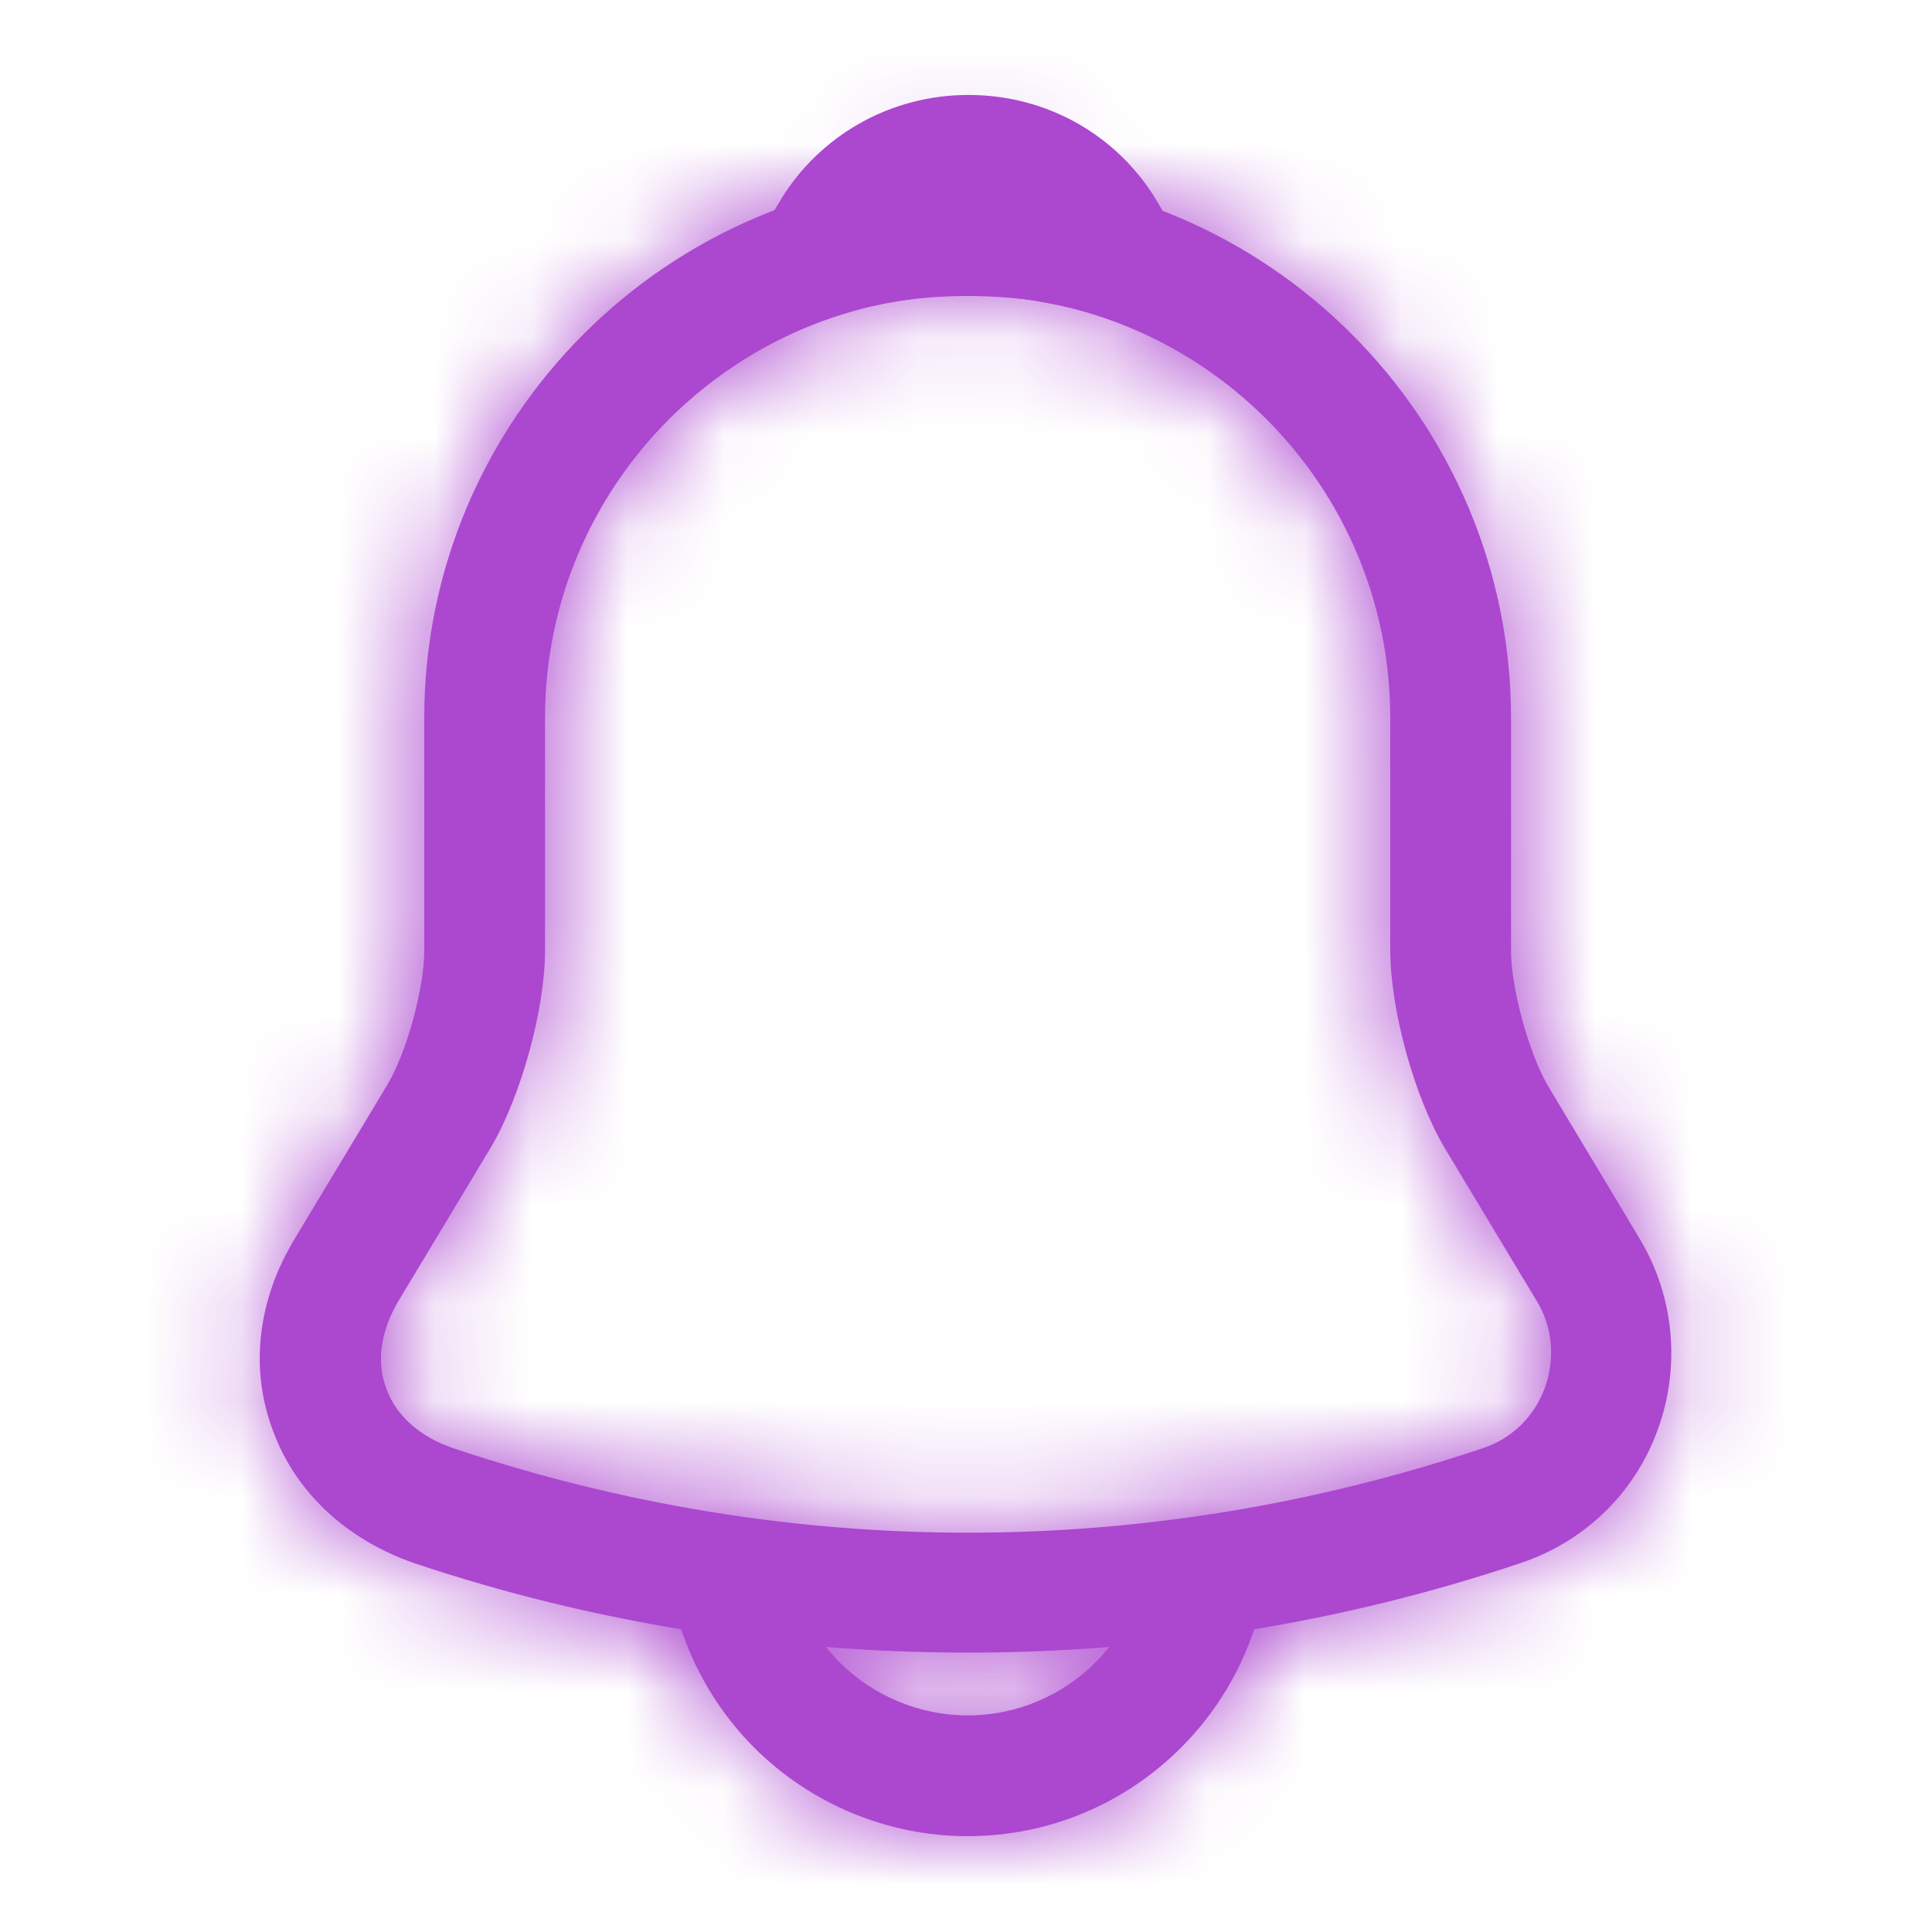
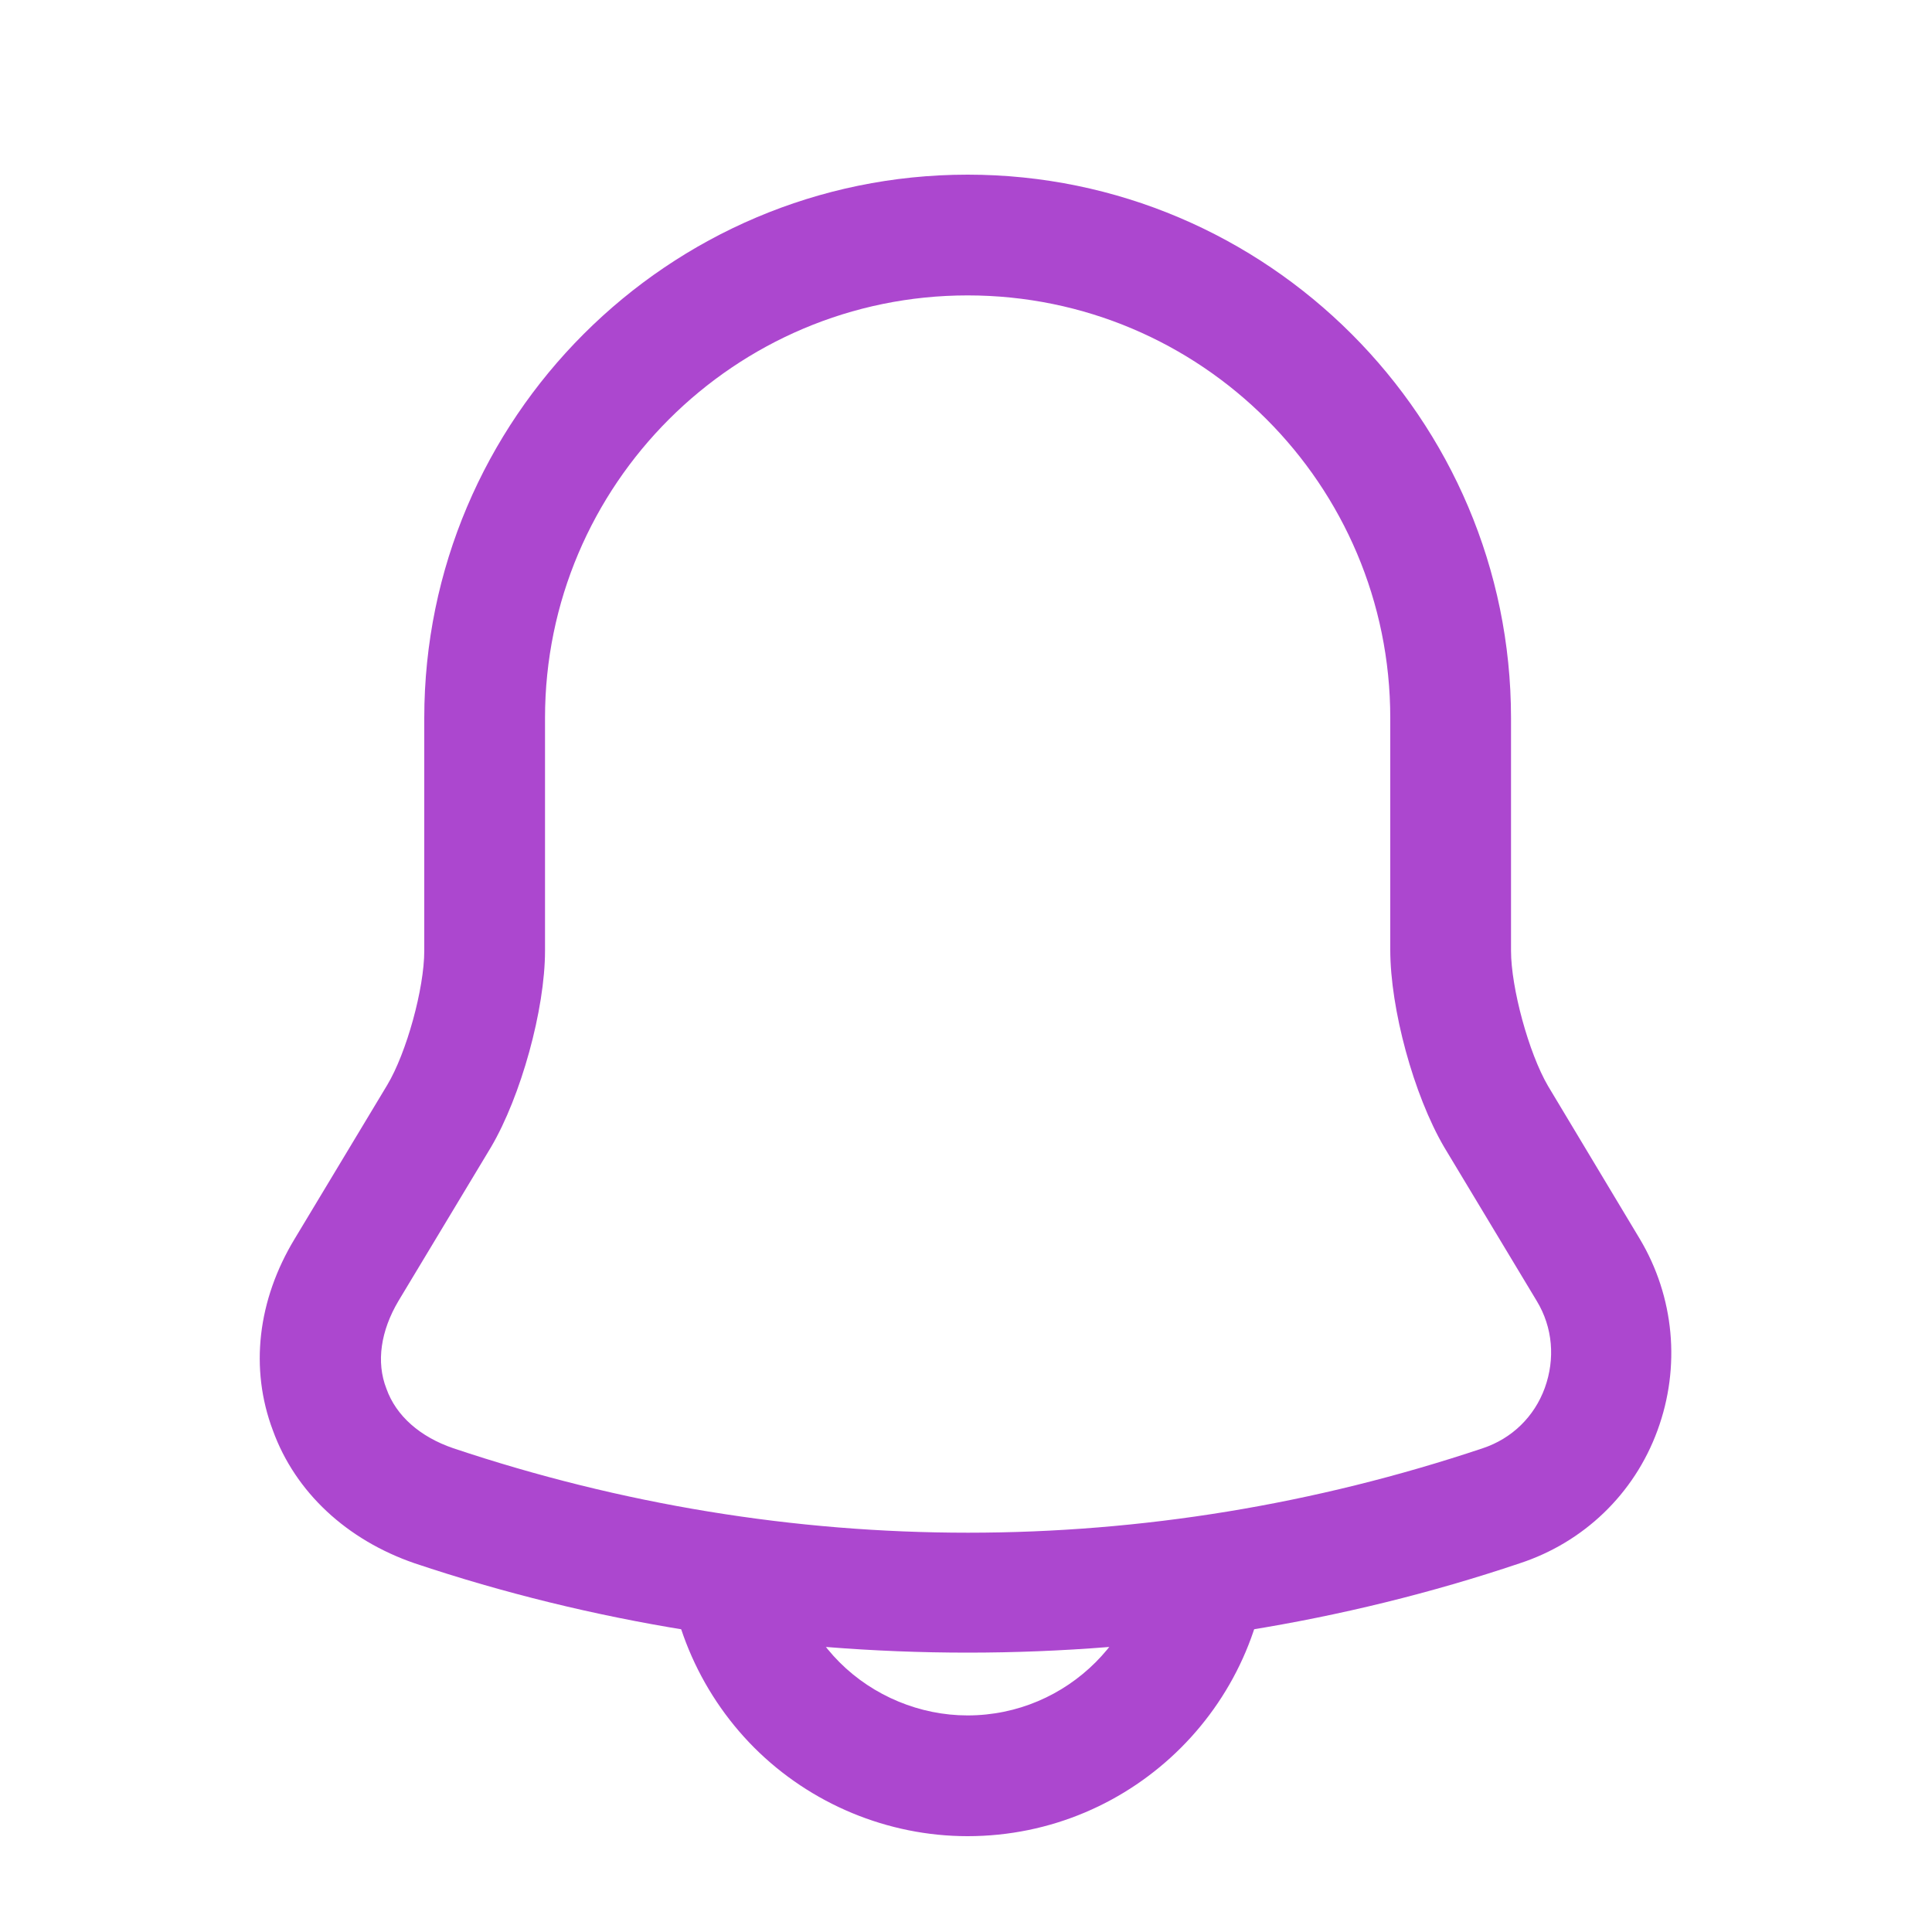
<svg xmlns="http://www.w3.org/2000/svg" width="20" height="20" viewBox="0 0 20 20" fill="none">
  <mask id="path-1-inside-1_4408_21068" fill="white">
-     <path d="M10.017 17.108C8.075 17.108 6.133 16.8 4.292 16.183C3.592 15.942 3.058 15.45 2.825 14.808C2.583 14.167 2.667 13.458 3.05 12.825L4.008 11.233C4.208 10.9 4.392 10.233 4.392 9.842V7.433C4.392 4.333 6.917 1.808 10.017 1.808C13.117 1.808 15.642 4.333 15.642 7.433V9.842C15.642 10.225 15.825 10.9 16.025 11.242L16.975 12.825C17.333 13.425 17.4 14.15 17.158 14.808C16.917 15.467 16.392 15.967 15.733 16.183C13.9 16.8 11.958 17.108 10.017 17.108ZM10.017 3.058C7.608 3.058 5.642 5.017 5.642 7.433V9.842C5.642 10.45 5.392 11.35 5.083 11.875L4.125 13.467C3.942 13.775 3.892 14.1 4 14.375C4.1 14.658 4.35 14.875 4.692 14.992C8.175 16.158 11.867 16.158 15.35 14.992C15.65 14.892 15.883 14.667 15.992 14.367C16.1 14.067 16.075 13.742 15.908 13.467L14.95 11.875C14.633 11.333 14.392 10.442 14.392 9.833V7.433C14.392 5.017 12.433 3.058 10.017 3.058Z" />
-   </mask>
+     </mask>
  <path d="M10.017 17.108C8.075 17.108 6.133 16.8 4.292 16.183C3.592 15.942 3.058 15.45 2.825 14.808C2.583 14.167 2.667 13.458 3.05 12.825L4.008 11.233C4.208 10.9 4.392 10.233 4.392 9.842V7.433C4.392 4.333 6.917 1.808 10.017 1.808C13.117 1.808 15.642 4.333 15.642 7.433V9.842C15.642 10.225 15.825 10.9 16.025 11.242L16.975 12.825C17.333 13.425 17.4 14.15 17.158 14.808C16.917 15.467 16.392 15.967 15.733 16.183C13.9 16.8 11.958 17.108 10.017 17.108ZM10.017 3.058C7.608 3.058 5.642 5.017 5.642 7.433V9.842C5.642 10.45 5.392 11.35 5.083 11.875L4.125 13.467C3.942 13.775 3.892 14.1 4 14.375C4.1 14.658 4.35 14.875 4.692 14.992C8.175 16.158 11.867 16.158 15.35 14.992C15.65 14.892 15.883 14.667 15.992 14.367C16.1 14.067 16.075 13.742 15.908 13.467L14.95 11.875C14.633 11.333 14.392 10.442 14.392 9.833V7.433C14.392 5.017 12.433 3.058 10.017 3.058Z" fill="#AC47CF" />
  <path d="M4.292 16.183L3.802 17.601L3.815 17.606L4.292 16.183ZM2.825 14.808L4.235 14.296L4.232 14.288L4.229 14.28L2.825 14.808ZM3.05 12.825L4.333 13.602L4.335 13.599L3.05 12.825ZM4.008 11.233L5.293 12.007L5.295 12.005L4.008 11.233ZM16.025 11.242L14.73 11.999L14.735 12.007L14.739 12.013L16.025 11.242ZM16.975 12.825L18.263 12.056L18.261 12.053L16.975 12.825ZM15.733 16.183L15.264 14.758L15.255 14.762L15.733 16.183ZM5.083 11.875L6.368 12.649L6.373 12.642L6.377 12.635L5.083 11.875ZM4.125 13.467L2.84 12.693L2.836 12.7L4.125 13.467ZM4 14.375L5.415 13.876L5.406 13.85L5.396 13.825L4 14.375ZM4.692 14.992L4.207 16.411L4.215 16.414L4.692 14.992ZM15.35 14.992L14.876 13.569L14.874 13.569L15.35 14.992ZM15.908 13.467L14.623 14.24L14.626 14.244L15.908 13.467ZM14.95 11.875L13.655 12.632L13.66 12.64L13.665 12.649L14.95 11.875ZM14.392 7.433H12.892H14.392ZM10.017 17.108V15.608C8.233 15.608 6.452 15.325 4.768 14.761L4.292 16.183L3.815 17.606C5.815 18.275 7.917 18.608 10.017 18.608V17.108ZM4.292 16.183L4.781 14.765C4.452 14.652 4.294 14.459 4.235 14.296L2.825 14.808L1.415 15.321C1.823 16.441 2.731 17.232 3.802 17.601L4.292 16.183ZM2.825 14.808L4.229 14.28C4.166 14.113 4.162 13.884 4.333 13.602L3.05 12.825L1.767 12.048C1.171 13.033 1.001 14.22 1.421 15.337L2.825 14.808ZM3.05 12.825L4.335 13.599L5.293 12.007L4.008 11.233L2.723 10.46L1.765 12.051L3.05 12.825ZM4.008 11.233L5.295 12.005C5.493 11.675 5.633 11.28 5.721 10.957C5.81 10.634 5.892 10.225 5.892 9.842H4.392H2.892C2.892 9.833 2.892 9.862 2.88 9.933C2.869 9.999 2.852 10.078 2.829 10.161C2.806 10.245 2.78 10.321 2.756 10.383C2.73 10.449 2.716 10.472 2.722 10.462L4.008 11.233ZM4.392 9.842H5.892V7.433H4.392H2.892V9.842H4.392ZM4.392 7.433H5.892C5.892 5.162 7.745 3.308 10.017 3.308V1.808V0.308C6.088 0.308 2.892 3.505 2.892 7.433H4.392ZM10.017 1.808V3.308C12.288 3.308 14.142 5.162 14.142 7.433H15.642H17.142C17.142 3.505 13.945 0.308 10.017 0.308V1.808ZM15.642 7.433H14.142V9.842H15.642H17.142V7.433H15.642ZM15.642 9.842H14.142C14.142 10.222 14.224 10.632 14.311 10.953C14.399 11.275 14.537 11.669 14.73 11.999L16.025 11.242L17.32 10.484C17.323 10.489 17.307 10.462 17.28 10.392C17.255 10.328 17.229 10.248 17.205 10.162C17.182 10.076 17.164 9.995 17.153 9.929C17.141 9.856 17.142 9.829 17.142 9.842H15.642ZM16.025 11.242L14.739 12.013L15.689 13.597L16.975 12.825L18.261 12.053L17.311 10.47L16.025 11.242ZM16.975 12.825L15.687 13.594C15.812 13.803 15.837 14.055 15.75 14.291L17.158 14.808L18.567 15.325C18.963 14.245 18.855 13.047 18.263 12.056L16.975 12.825ZM17.158 14.808L15.75 14.291C15.669 14.514 15.493 14.683 15.264 14.758L15.733 16.183L16.202 17.608C17.29 17.25 18.165 16.419 18.567 15.325L17.158 14.808ZM15.733 16.183L15.255 14.762C13.581 15.325 11.801 15.608 10.017 15.608V17.108V18.608C12.116 18.608 14.219 18.275 16.212 17.605L15.733 16.183ZM10.017 3.058V1.558C6.782 1.558 4.142 4.186 4.142 7.433H5.642H7.142C7.142 5.847 8.435 4.558 10.017 4.558V3.058ZM5.642 7.433H4.142V9.842H5.642H7.142V7.433H5.642ZM5.642 9.842H4.142C4.142 10.176 3.967 10.815 3.79 11.115L5.083 11.875L6.377 12.635C6.817 11.885 7.142 10.724 7.142 9.842H5.642ZM5.083 11.875L3.798 11.101L2.84 12.693L4.125 13.467L5.41 14.24L6.368 12.649L5.083 11.875ZM4.125 13.467L2.836 12.7C2.488 13.284 2.28 14.101 2.604 14.925L4 14.375L5.396 13.825C5.504 14.099 5.395 14.265 5.414 14.233L4.125 13.467ZM4 14.375L2.586 14.874C2.877 15.701 3.555 16.189 4.207 16.411L4.692 14.992L5.176 13.572C5.145 13.561 5.323 13.616 5.415 13.876L4 14.375ZM4.692 14.992L4.215 16.414C8.008 17.684 12.034 17.684 15.826 16.414L15.35 14.992L14.874 13.569C11.7 14.633 8.342 14.633 5.168 13.569L4.692 14.992ZM15.35 14.992L15.824 16.415C16.555 16.171 17.137 15.612 17.403 14.876L15.992 14.367L14.581 13.857C14.63 13.721 14.745 13.612 14.876 13.569L15.35 14.992ZM15.992 14.367L17.403 14.876C17.657 14.173 17.605 13.372 17.191 12.689L15.908 13.467L14.626 14.244C14.545 14.111 14.544 13.96 14.581 13.857L15.992 14.367ZM15.908 13.467L17.193 12.693L16.235 11.101L14.95 11.875L13.665 12.649L14.623 14.24L15.908 13.467ZM14.95 11.875L16.245 11.118C16.061 10.803 15.892 10.172 15.892 9.833H14.392H12.892C12.892 10.711 13.206 11.864 13.655 12.632L14.95 11.875ZM14.392 9.833H15.892V7.433H14.392H12.892V9.833H14.392ZM14.392 7.433H15.892C15.892 4.188 13.262 1.558 10.017 1.558V3.058V4.558C11.605 4.558 12.892 5.845 12.892 7.433H14.392Z" fill="#AC47CF" mask="url(#path-1-inside-1_4408_21068)" />
-   <path d="M10.025 1.733C10.58 1.733 11.067 2.016 11.337 2.473C11.289 2.461 11.24 2.448 11.192 2.438L10.801 2.366L10.788 2.364C10.08 2.273 9.384 2.305 8.717 2.466C8.99 2.015 9.477 1.733 10.025 1.733Z" fill="#AC47CF" stroke="#AC47CF" stroke-width="1.5" />
  <mask id="path-4-inside-2_4408_21068" fill="white">
-     <path d="M10.016 19.008C9.191 19.008 8.391 18.675 7.808 18.092C7.225 17.508 6.891 16.708 6.891 15.883H8.141C8.141 16.375 8.341 16.858 8.691 17.208C9.041 17.558 9.525 17.758 10.016 17.758C11.05 17.758 11.891 16.917 11.891 15.883H13.141C13.141 17.608 11.741 19.008 10.016 19.008Z" />
-   </mask>
+     </mask>
  <path d="M10.016 19.008C9.191 19.008 8.391 18.675 7.808 18.092C7.225 17.508 6.891 16.708 6.891 15.883H8.141C8.141 16.375 8.341 16.858 8.691 17.208C9.041 17.558 9.525 17.758 10.016 17.758C11.05 17.758 11.891 16.917 11.891 15.883H13.141C13.141 17.608 11.741 19.008 10.016 19.008Z" fill="#AC47CF" />
  <path d="M6.891 15.883V14.383H5.391V15.883H6.891ZM8.141 15.883H9.641V14.383H8.141V15.883ZM11.891 15.883V14.383H10.391V15.883H11.891ZM13.141 15.883H14.641V14.383H13.141V15.883ZM10.016 19.008V17.508C9.591 17.508 9.172 17.335 8.869 17.031L7.808 18.092L6.747 19.152C7.61 20.015 8.791 20.508 10.016 20.508V19.008ZM7.808 18.092L8.869 17.031C8.565 16.727 8.391 16.308 8.391 15.883H6.891H5.391C5.391 17.108 5.884 18.289 6.747 19.152L7.808 18.092ZM6.891 15.883V17.383H8.141V15.883V14.383H6.891V15.883ZM8.141 15.883H6.641C6.641 16.774 7 17.638 7.631 18.269L8.691 17.208L9.752 16.148C9.682 16.078 9.641 15.976 9.641 15.883H8.141ZM8.691 17.208L7.631 18.269C8.261 18.9 9.126 19.258 10.016 19.258V17.758V16.258C9.923 16.258 9.821 16.217 9.752 16.148L8.691 17.208ZM10.016 17.758V19.258C11.878 19.258 13.391 17.745 13.391 15.883H11.891H10.391C10.391 16.088 10.221 16.258 10.016 16.258V17.758ZM11.891 15.883V17.383H13.141V15.883V14.383H11.891V15.883ZM13.141 15.883H11.641C11.641 16.78 10.913 17.508 10.016 17.508V19.008V20.508C12.57 20.508 14.641 18.437 14.641 15.883H13.141Z" fill="#AC47CF" mask="url(#path-4-inside-2_4408_21068)" />
</svg>